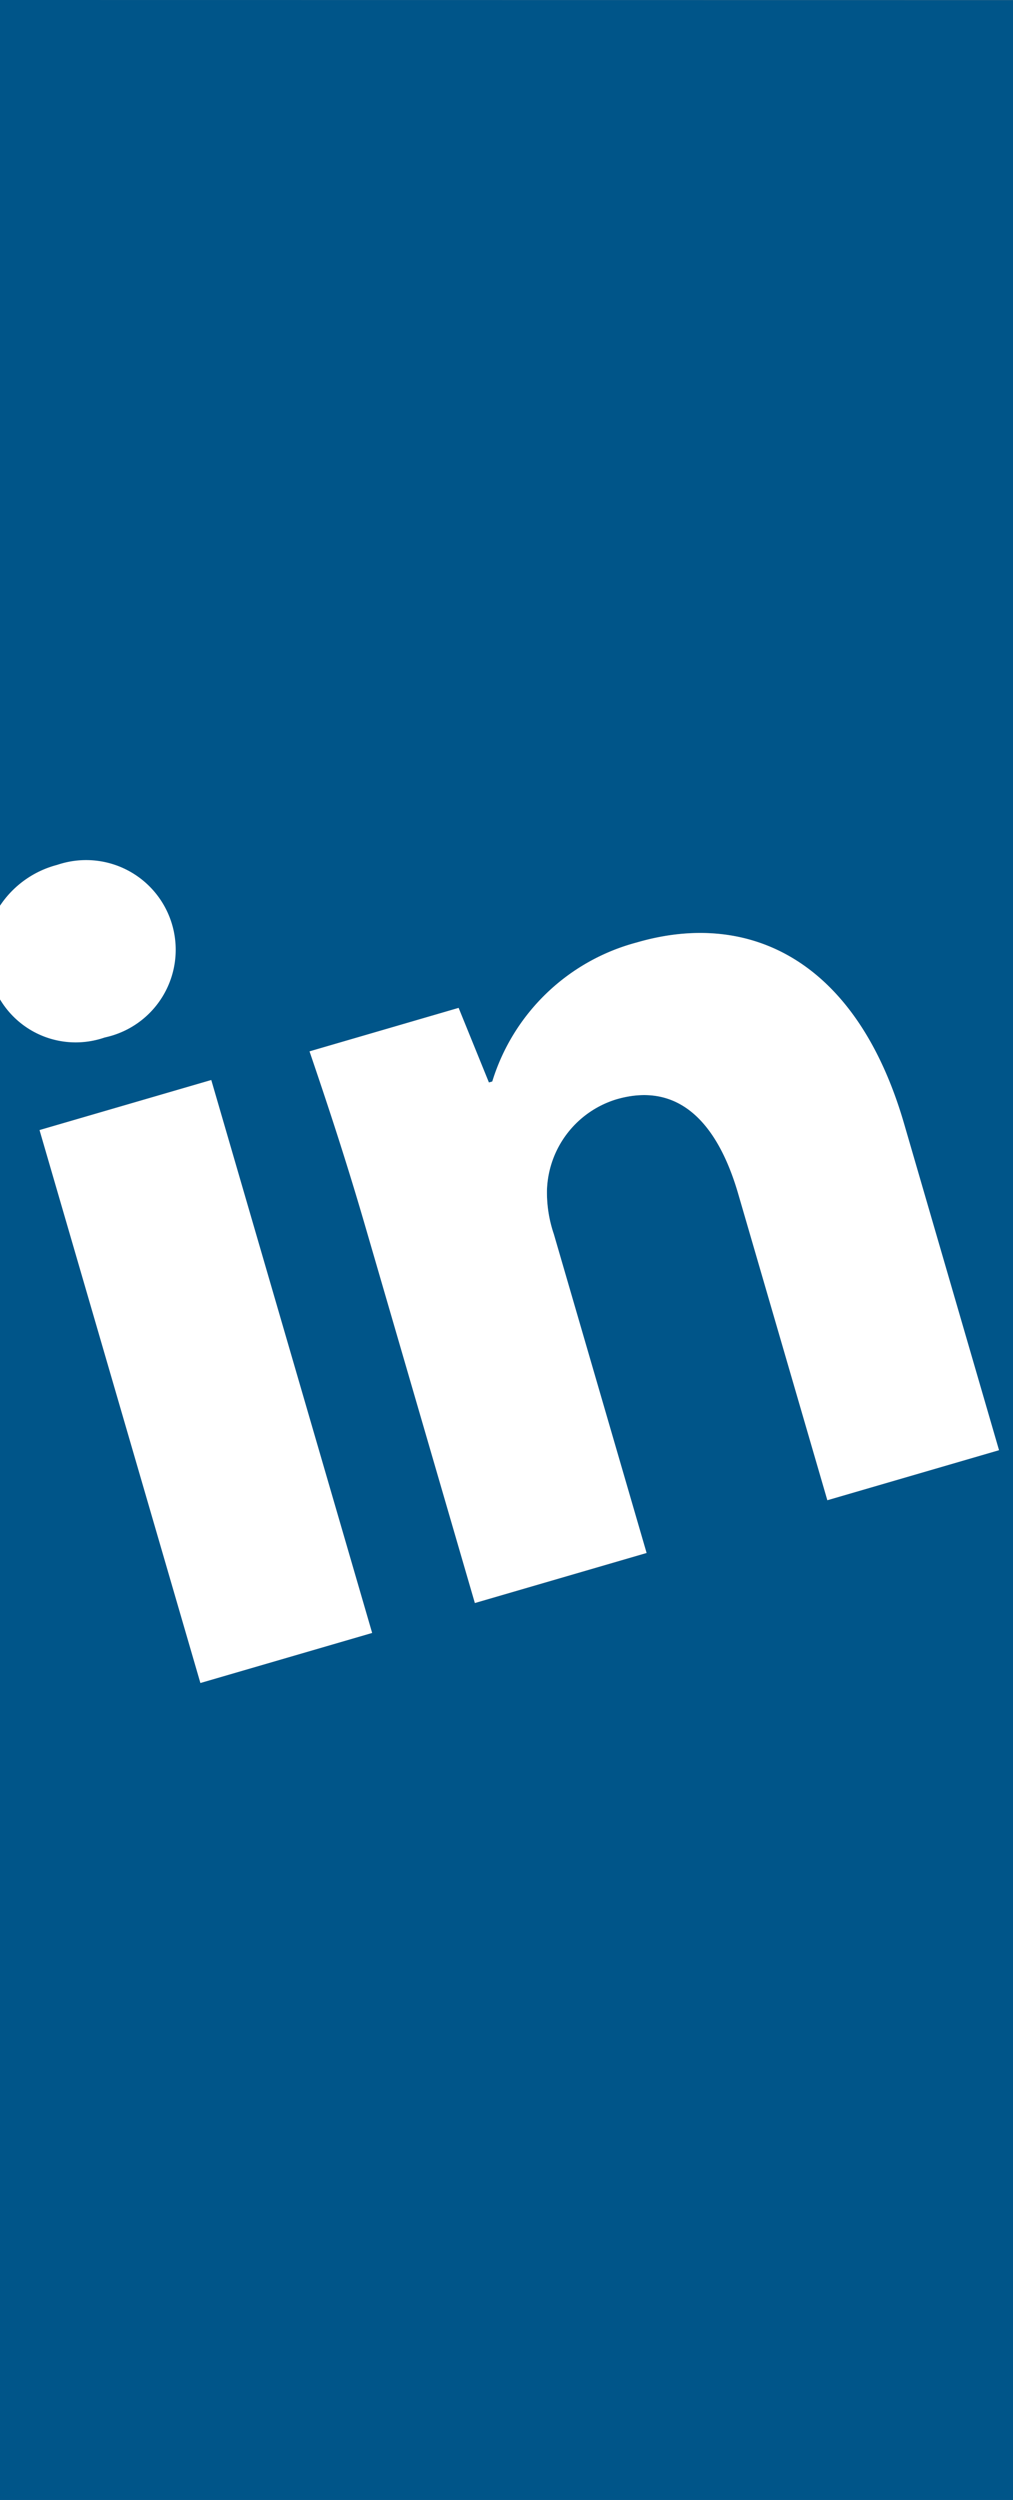
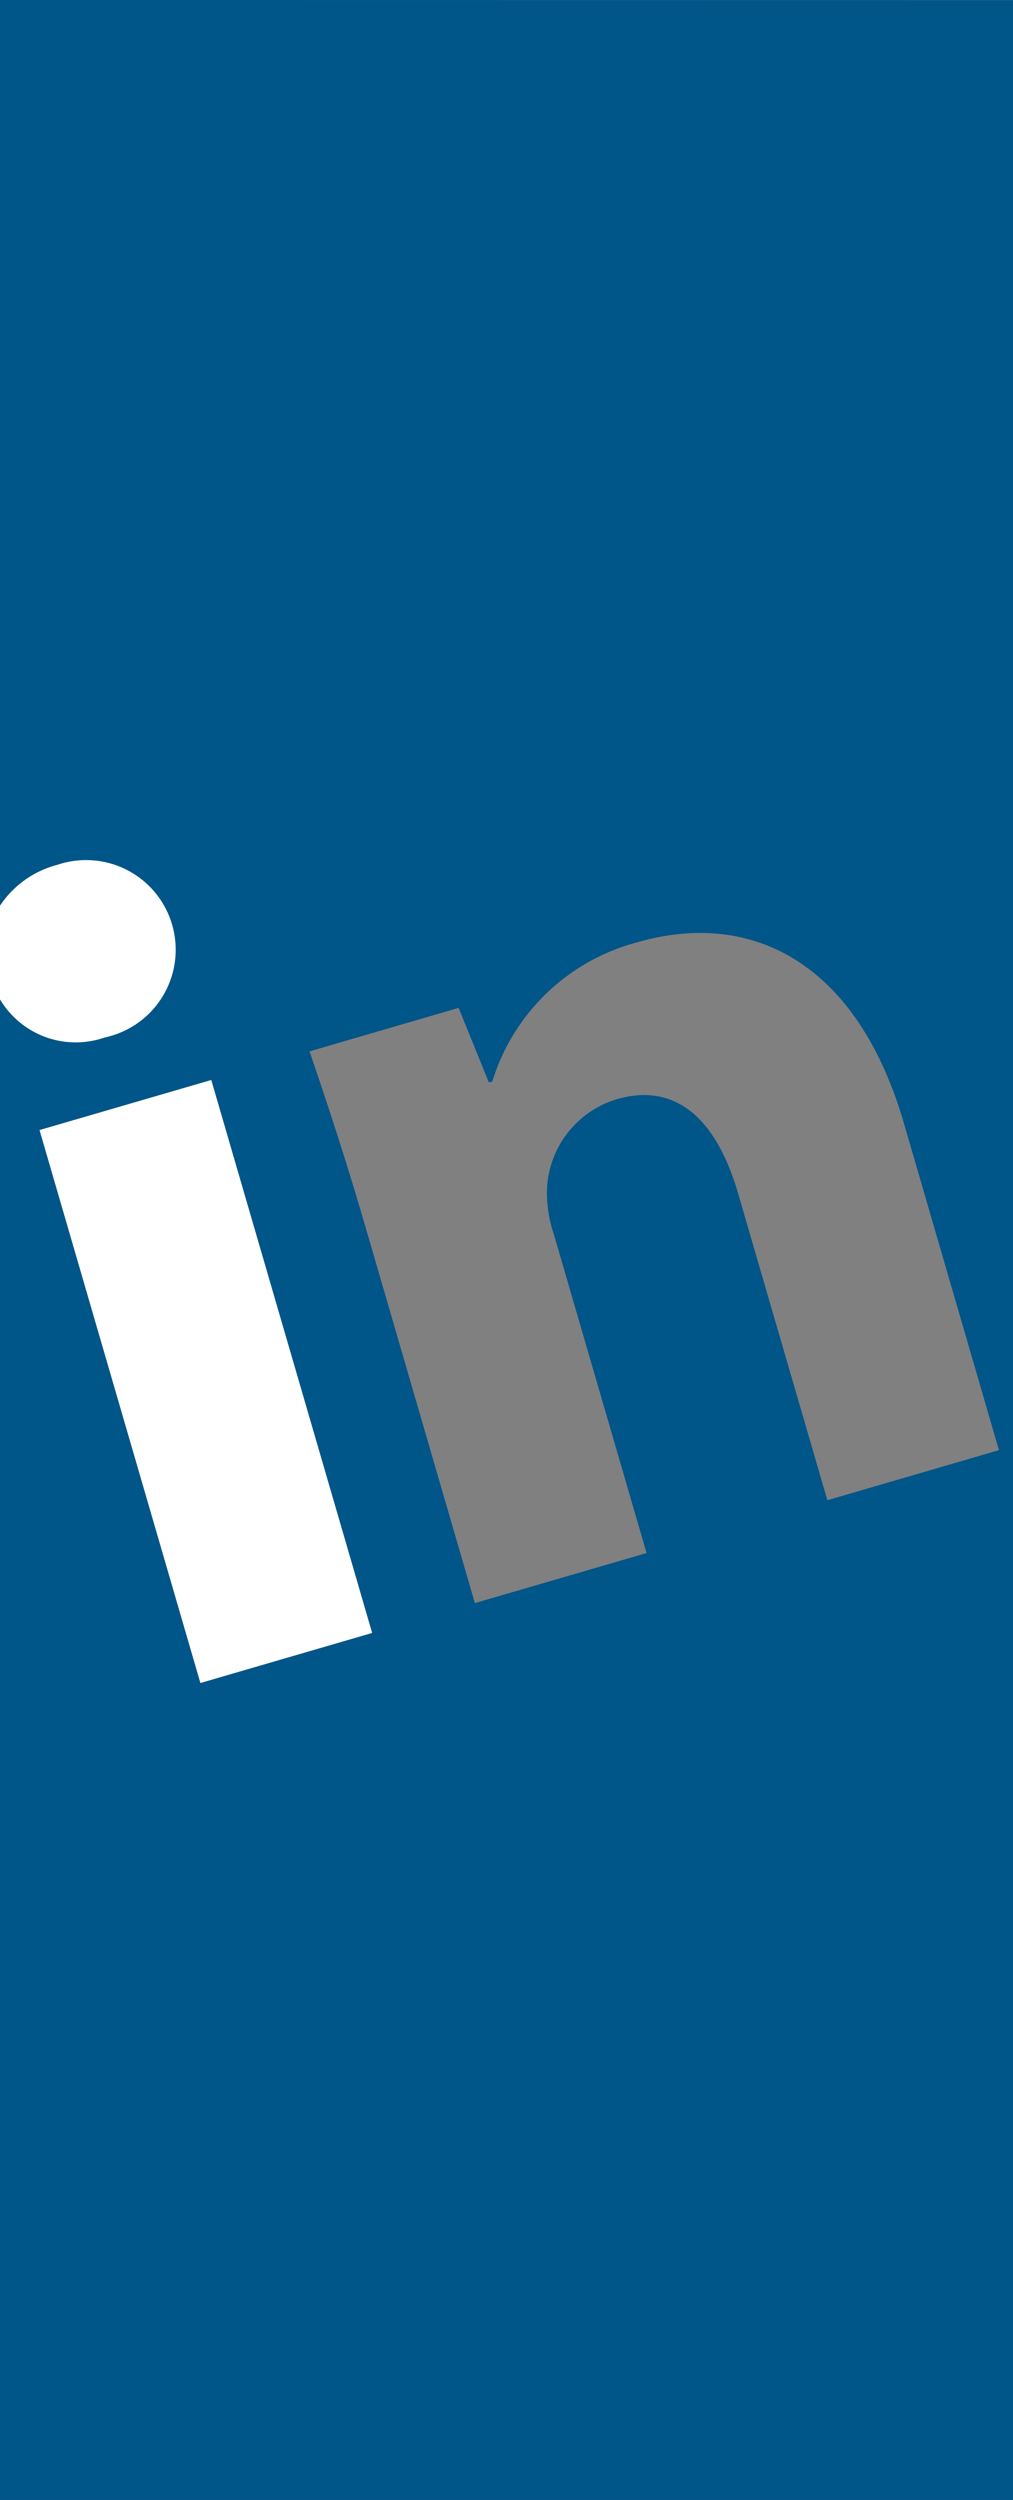
<svg xmlns="http://www.w3.org/2000/svg" id="Layer_1" data-name="Layer 1" viewBox="0 0 37.314 92">
  <rect x="0" y="0" width="37.314" height="92" fill="#808080" stroke="none" />
  <defs>
    <style>
      .cls-1 {
        fill: #005589;
      }

      .cls-2 {
        fill: #fff;
      }
    </style>
  </defs>
  <title>link</title>
  <g>
    <path class="cls-1" d="M56.667,24.724v33.33a3.623,3.623,0,0,1,2.093-1.5A3.3,3.3,0,1,1,56.667,61.5v55.229H93.981v-92ZM64.05,86.658,58.124,66.31l6.325-1.842,5.926,20.348Zm23.093-6.725L83.859,68.656c-.763-2.621-2.2-4.143-4.489-3.476A3.616,3.616,0,0,0,76.815,68.5a4.745,4.745,0,0,0,.252,1.642l3.417,11.735-6.325,1.842L70.124,69.858c-.739-2.538-1.439-4.635-2.055-6.443l5.491-1.6,1.116,2.745.124-.036a7.611,7.611,0,0,1,5.325-5.118c4.162-1.212,8.094.668,9.839,6.659l3.5,12.026Z" transform="translate(-56.667 -24.724)" />
    <path class="cls-2" d="M60.518,62.905a3.3,3.3,0,1,0-1.758-6.348,3.623,3.623,0,0,0-2.093,1.5V61.5A3.243,3.243,0,0,0,60.518,62.905Z" transform="translate(-56.667 -24.724)" />
    <rect class="cls-2" x="60.955" y="64.967" width="6.588" height="21.193" transform="translate(-75.232 -3.746) rotate(-16.236)" />
-     <path class="cls-2" d="M80.125,59.407A7.611,7.611,0,0,0,74.8,64.524l-.124.036L73.56,61.815l-5.491,1.6c.616,1.808,1.316,3.9,2.055,6.443l4.035,13.857,6.325-1.842L77.067,70.138a4.745,4.745,0,0,1-.252-1.642,3.616,3.616,0,0,1,2.555-3.316c2.289-.667,3.726.855,4.489,3.476l3.284,11.277,6.323-1.841-3.5-12.026C88.219,60.075,84.288,58.195,80.125,59.407Z" transform="translate(-56.667 -24.724)" />
  </g>
</svg>